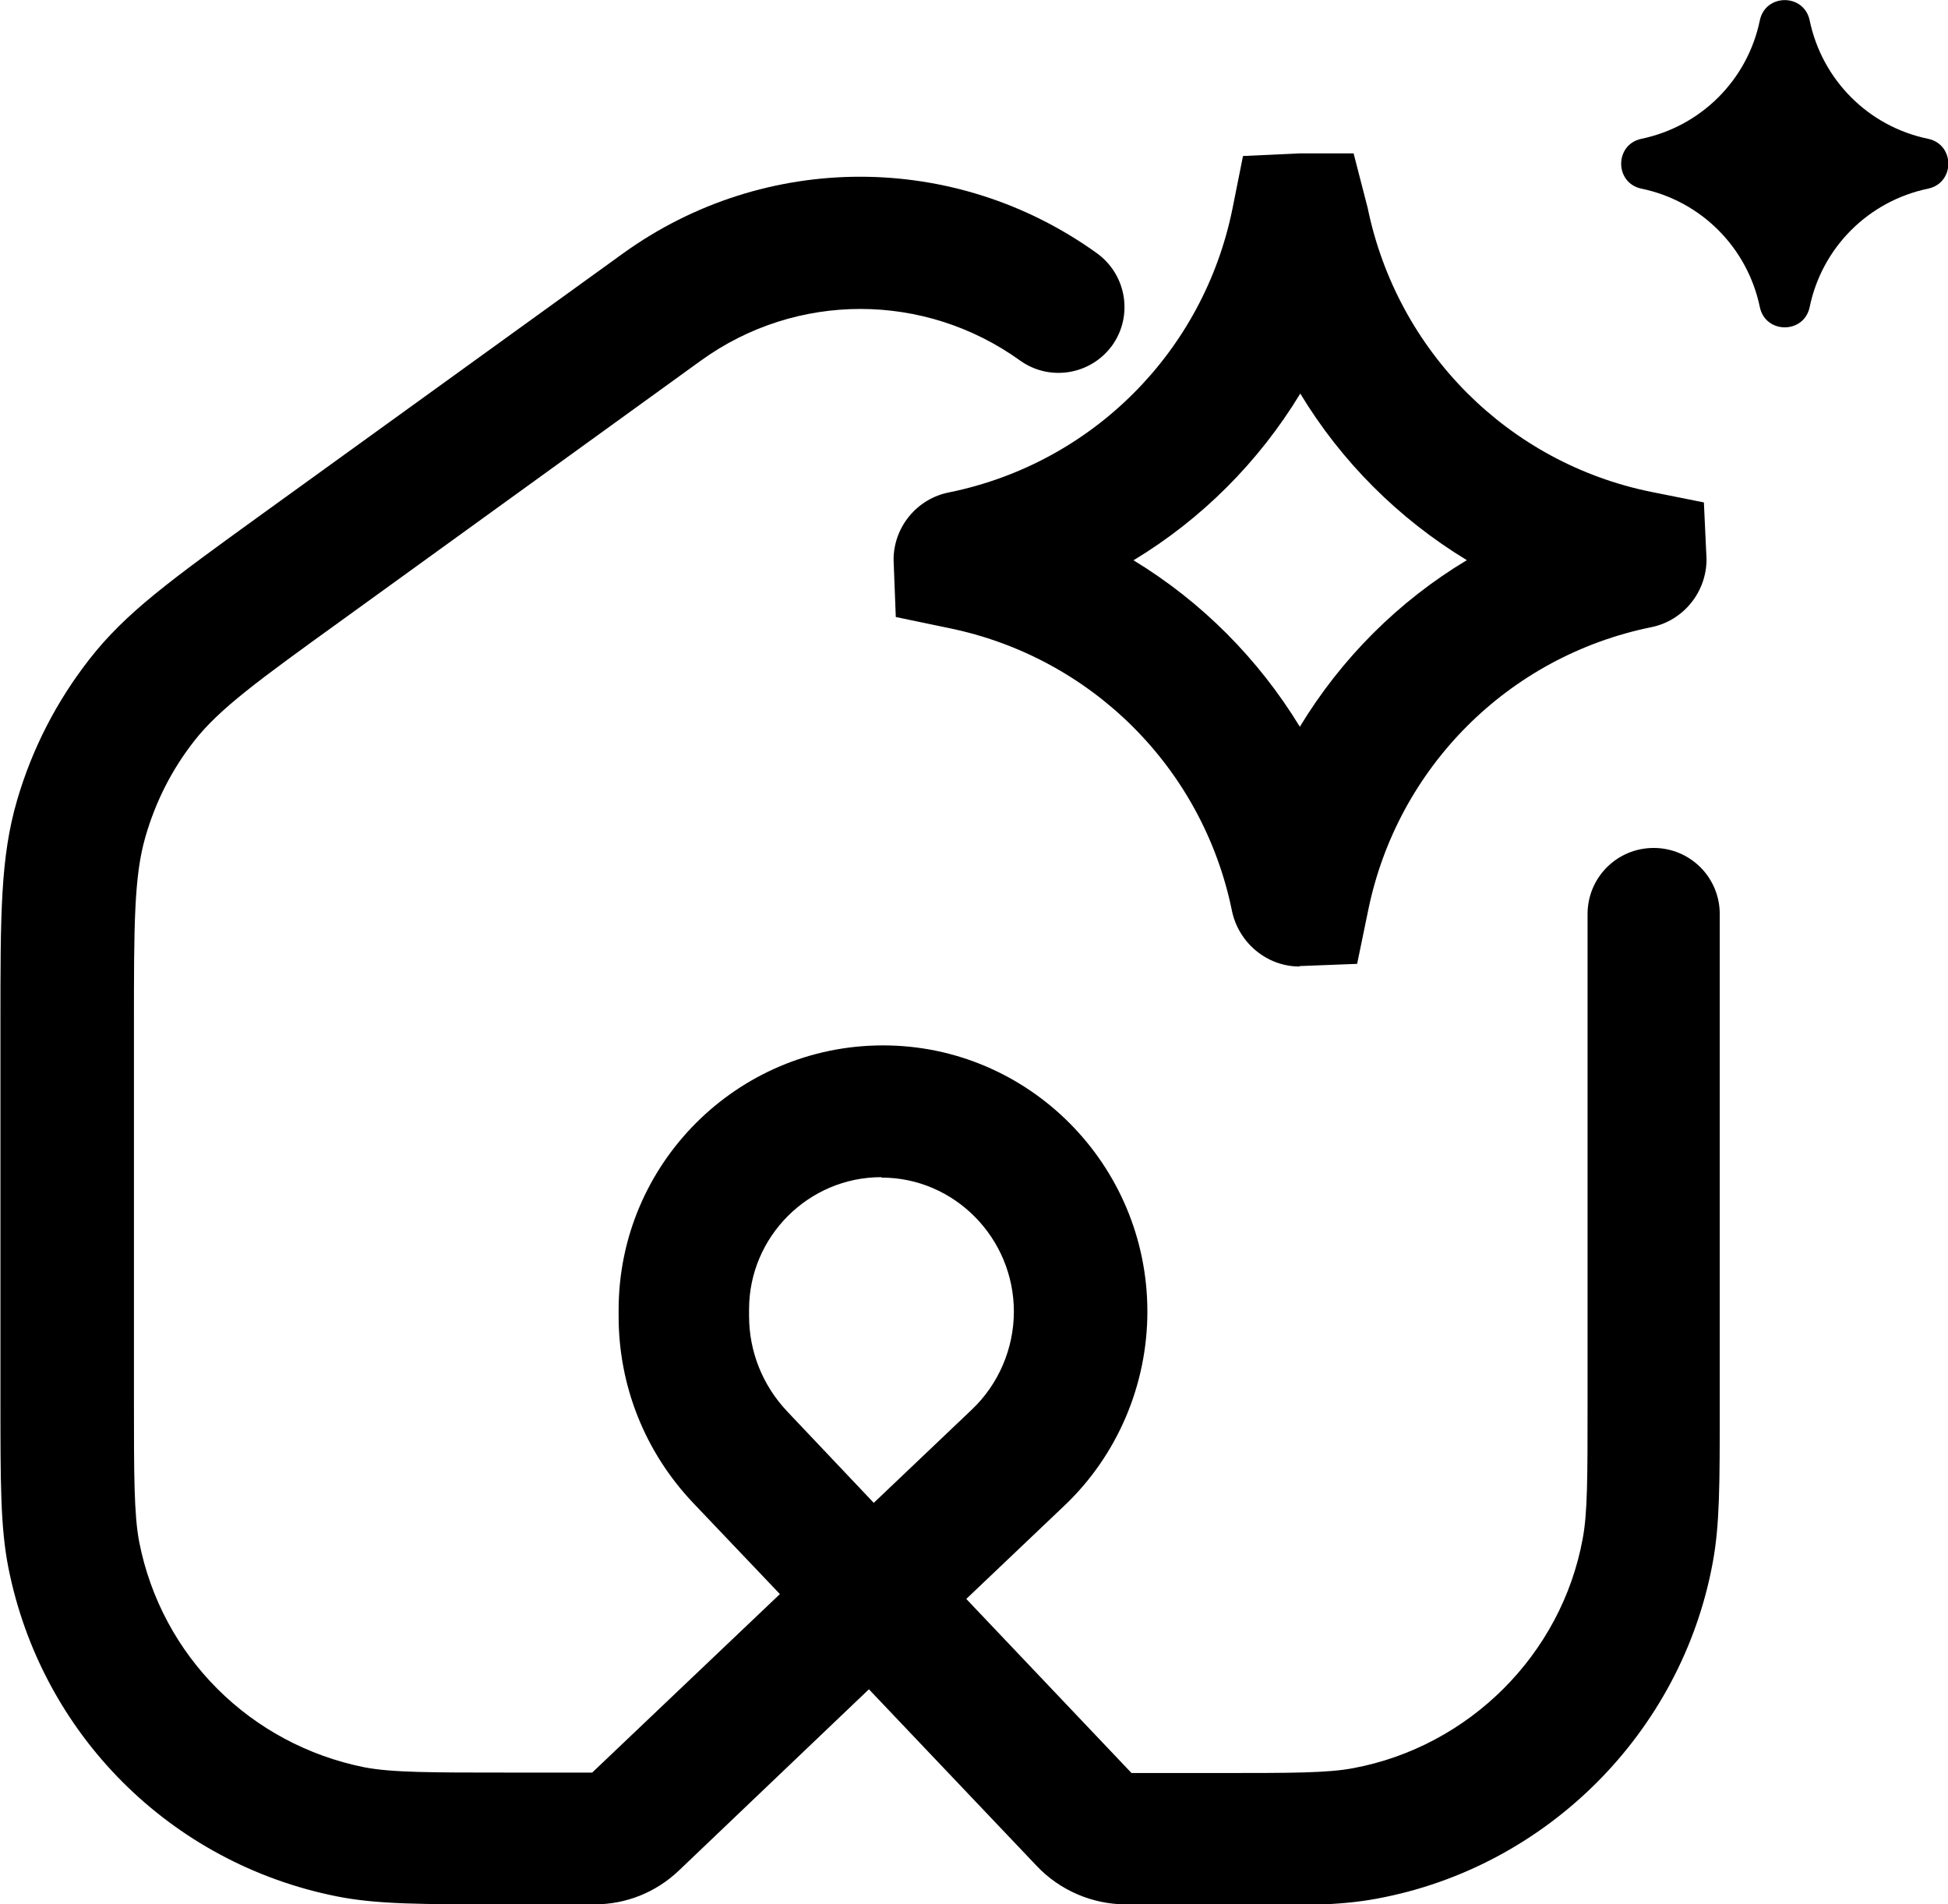
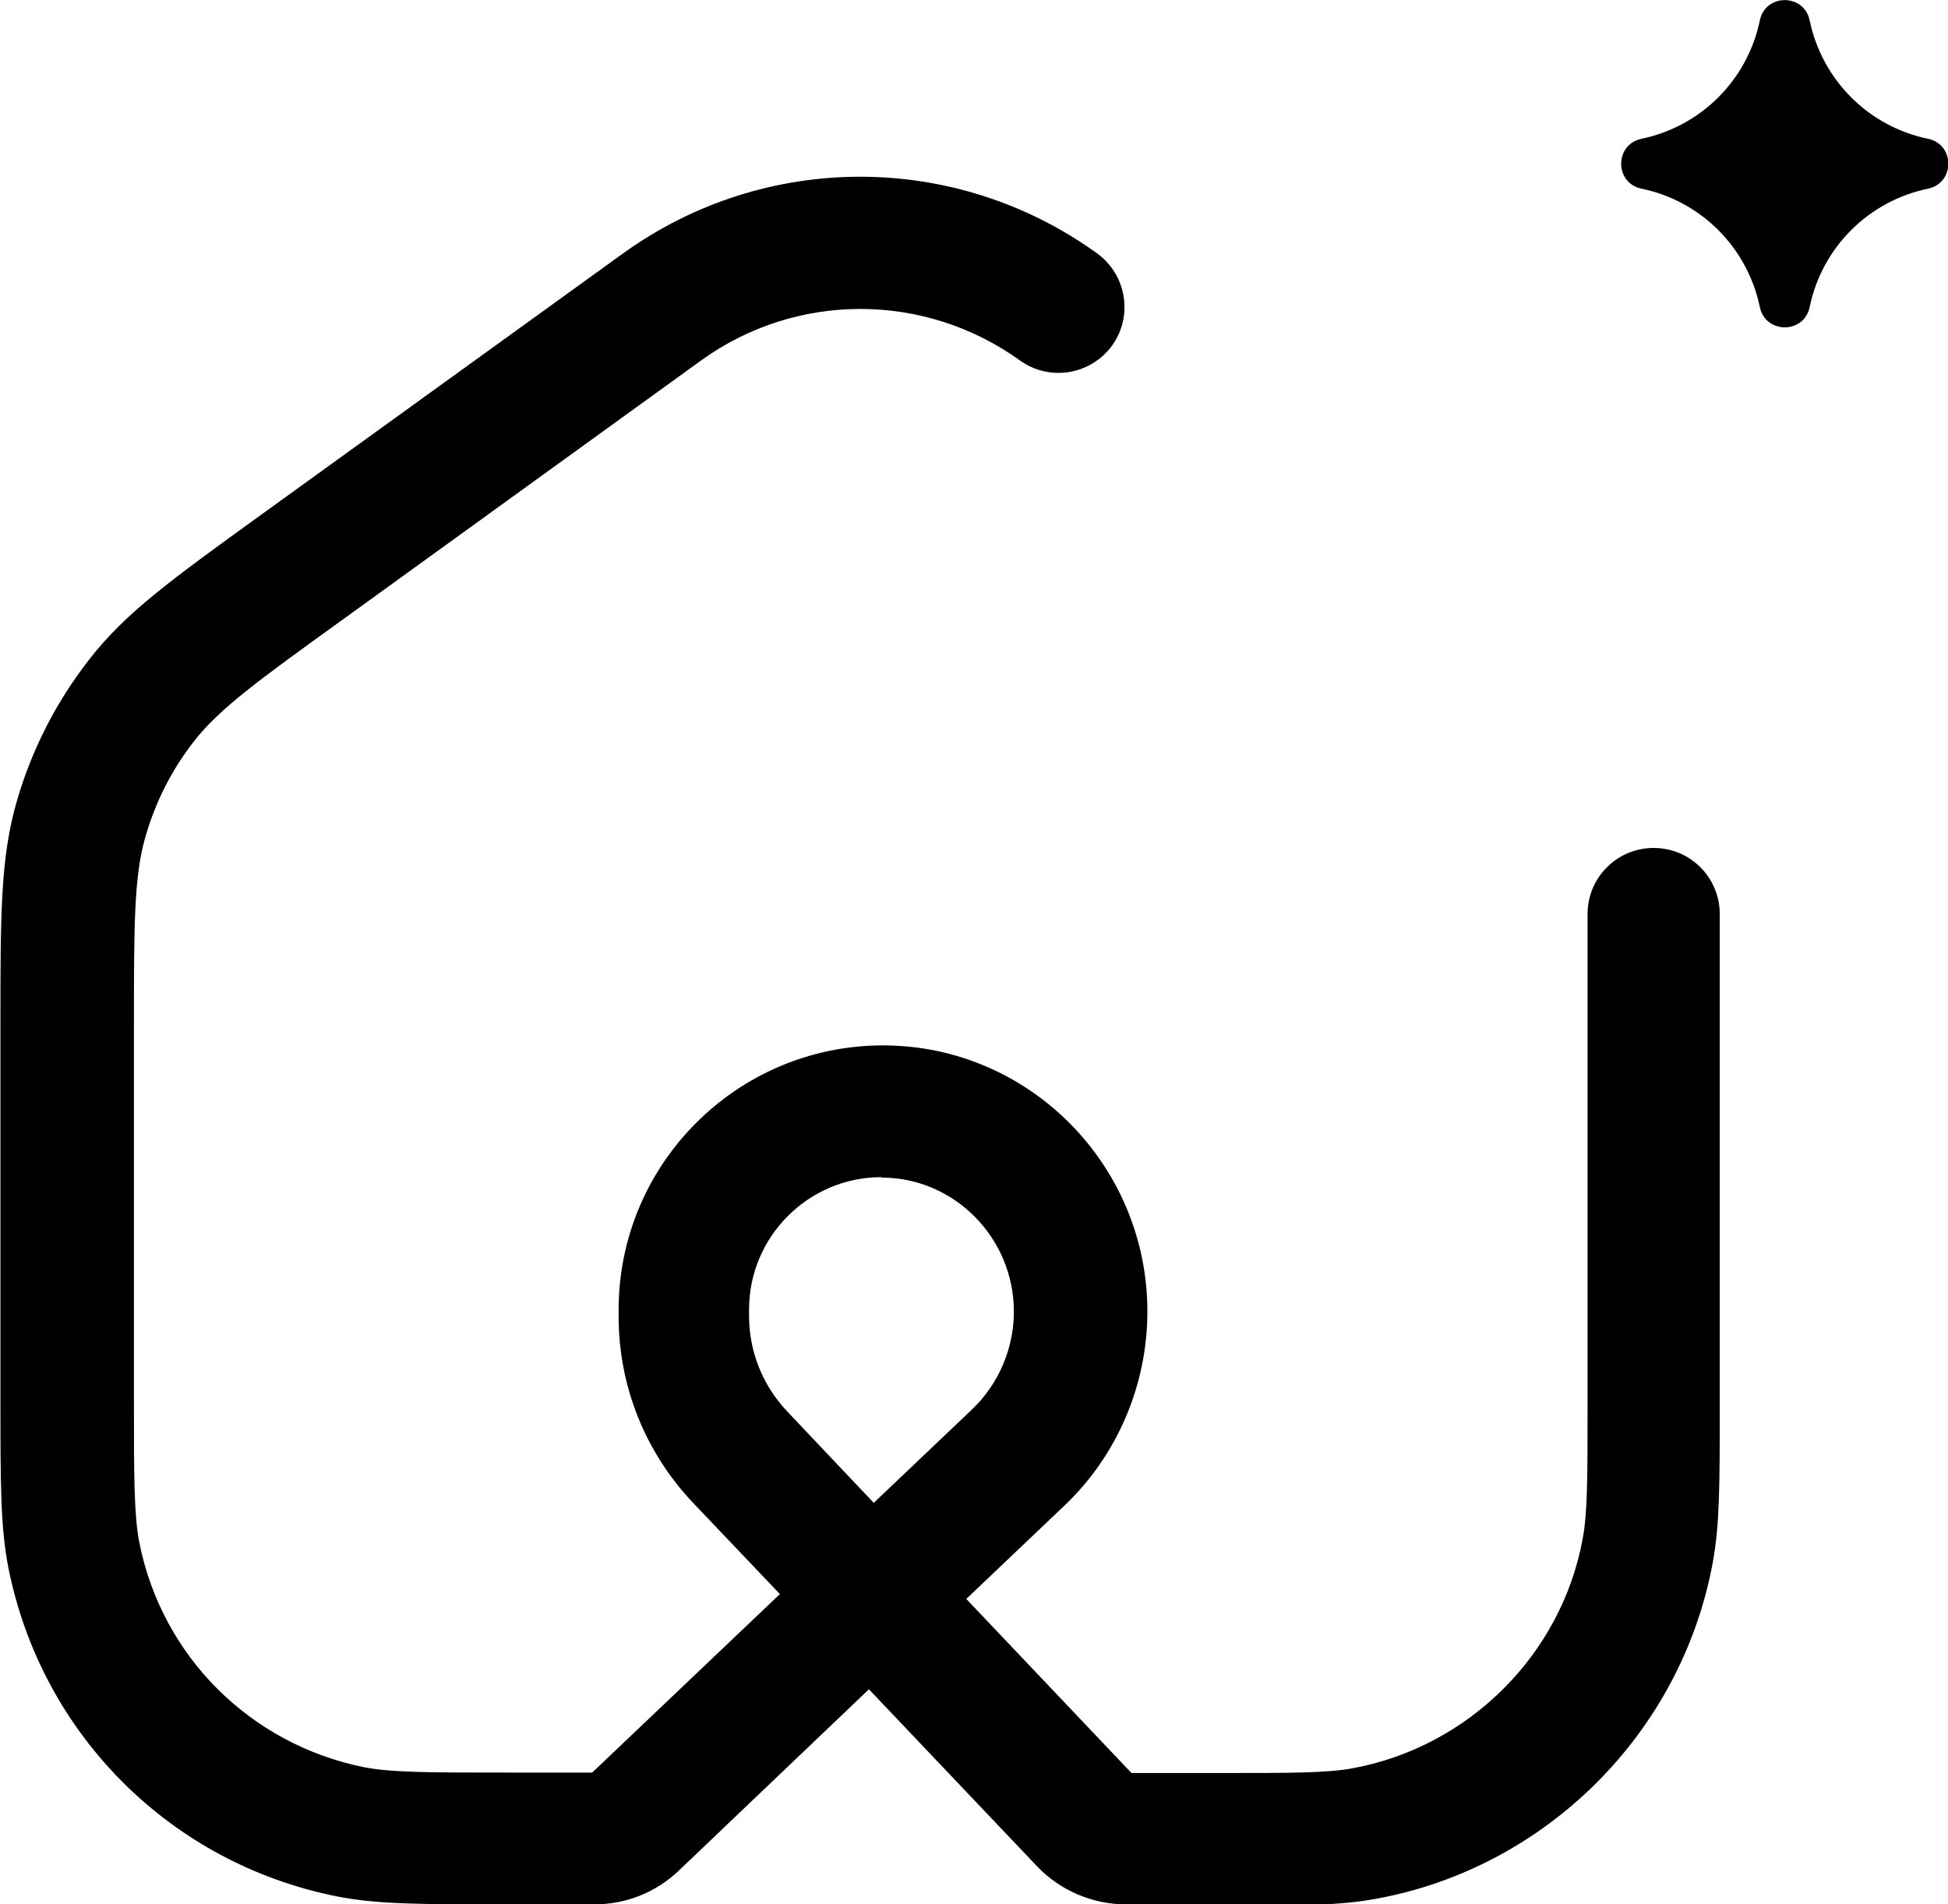
<svg xmlns="http://www.w3.org/2000/svg" viewBox="0 0 44.21 43.21">
  <defs>  </defs>
  <path class="cls-1" d="M27.64,43.21h-2.09c-.76,0-1.5-.32-2.02-.87l-3.81-4.01-4.32,4.12c-.52.49-1.19.76-1.91.76h-1.99c-1.95,0-2.94,0-3.85-.18-3.78-.75-6.71-3.68-7.46-7.46-.18-.92-.18-1.9-.18-3.85v-8.46c0-2.54,0-3.81.38-5.11.34-1.16.89-2.23,1.63-3.18.83-1.07,1.86-1.81,3.92-3.3l8.2-5.92c3.22-2.32,7.54-2.32,10.76,0,.67.49.82,1.42.34,2.09-.49.67-1.42.82-2.09.34-2.17-1.56-5.08-1.56-7.24,0l-8.19,5.92c-1.83,1.32-2.74,1.98-3.31,2.71-.51.65-.88,1.38-1.11,2.18-.26.89-.26,2.02-.26,4.27v8.46c0,1.76,0,2.64.12,3.27.51,2.59,2.52,4.59,5.11,5.11.63.12,1.51.12,3.27.12h1.9l4.26-4.05-1.97-2.07c-1.09-1.15-1.69-2.65-1.69-4.23v-.15c0-3.31,2.69-6,6-6s6,2.71,6,6.04c0,1.66-.68,3.26-1.88,4.4l-2.23,2.12,3.75,3.95h2c1.63,0,2.45,0,3.03-.11,2.63-.49,4.73-2.58,5.21-5.21.11-.58.11-1.4.11-3.03v-11.14c0-.83.67-1.5,1.5-1.5s1.5.67,1.5,1.5v11.14c0,1.81,0,2.72-.16,3.58-.71,3.85-3.77,6.91-7.62,7.62-.85.16-1.76.16-3.58.16ZM20,26.71c-1.65,0-3,1.35-3,3v.15c0,.81.31,1.58.87,2.17l1.96,2.07,2.23-2.12c.6-.57.95-1.38.95-2.22,0-1.67-1.35-3.04-3-3.04Z" />
-   <path class="cls-1" d="M29.49,21.93c-.74,0-1.38-.54-1.53-1.26-.66-3.24-3.19-5.76-6.43-6.42l-1.2-.25-.05-1.3c0-.74.53-1.39,1.27-1.53,3.23-.66,5.76-3.18,6.42-6.43l.24-1.2,1.29-.06h1.22s.32,1.24.32,1.24c.67,3.25,3.19,5.78,6.43,6.44l1.2.24.06,1.29c0,.74-.52,1.39-1.25,1.54-3.25.66-5.77,3.19-6.43,6.43l-.25,1.21-1.3.05ZM25.72,12.71c1.55.94,2.84,2.24,3.78,3.78.94-1.55,2.24-2.85,3.79-3.78-1.55-.94-2.85-2.24-3.78-3.78-.94,1.55-2.24,2.85-3.78,3.78ZM36.86,14.11s0,0,.01,0c0,0,0,0-.01,0ZM22.13,11.31s0,0,0,0c0,0,0,0,0,0Z" />
-   <path class="cls-1" d="M39.94.46c.13-.61,1-.61,1.13,0,.28,1.35,1.33,2.41,2.69,2.69.61.13.61,1,0,1.13-1.35.28-2.41,1.33-2.69,2.69-.13.61-1,.61-1.13,0-.28-1.35-1.33-2.41-2.69-2.69-.61-.13-.61-1,0-1.13,1.35-.28,2.41-1.33,2.69-2.69Z" />
+   <path class="cls-1" d="M39.94.46c.13-.61,1-.61,1.13,0,.28,1.35,1.33,2.41,2.69,2.69.61.13.61,1,0,1.13-1.35.28-2.41,1.33-2.69,2.69-.13.61-1,.61-1.13,0-.28-1.35-1.33-2.41-2.69-2.69-.61-.13-.61-1,0-1.13,1.35-.28,2.41-1.33,2.69-2.69" />
</svg>